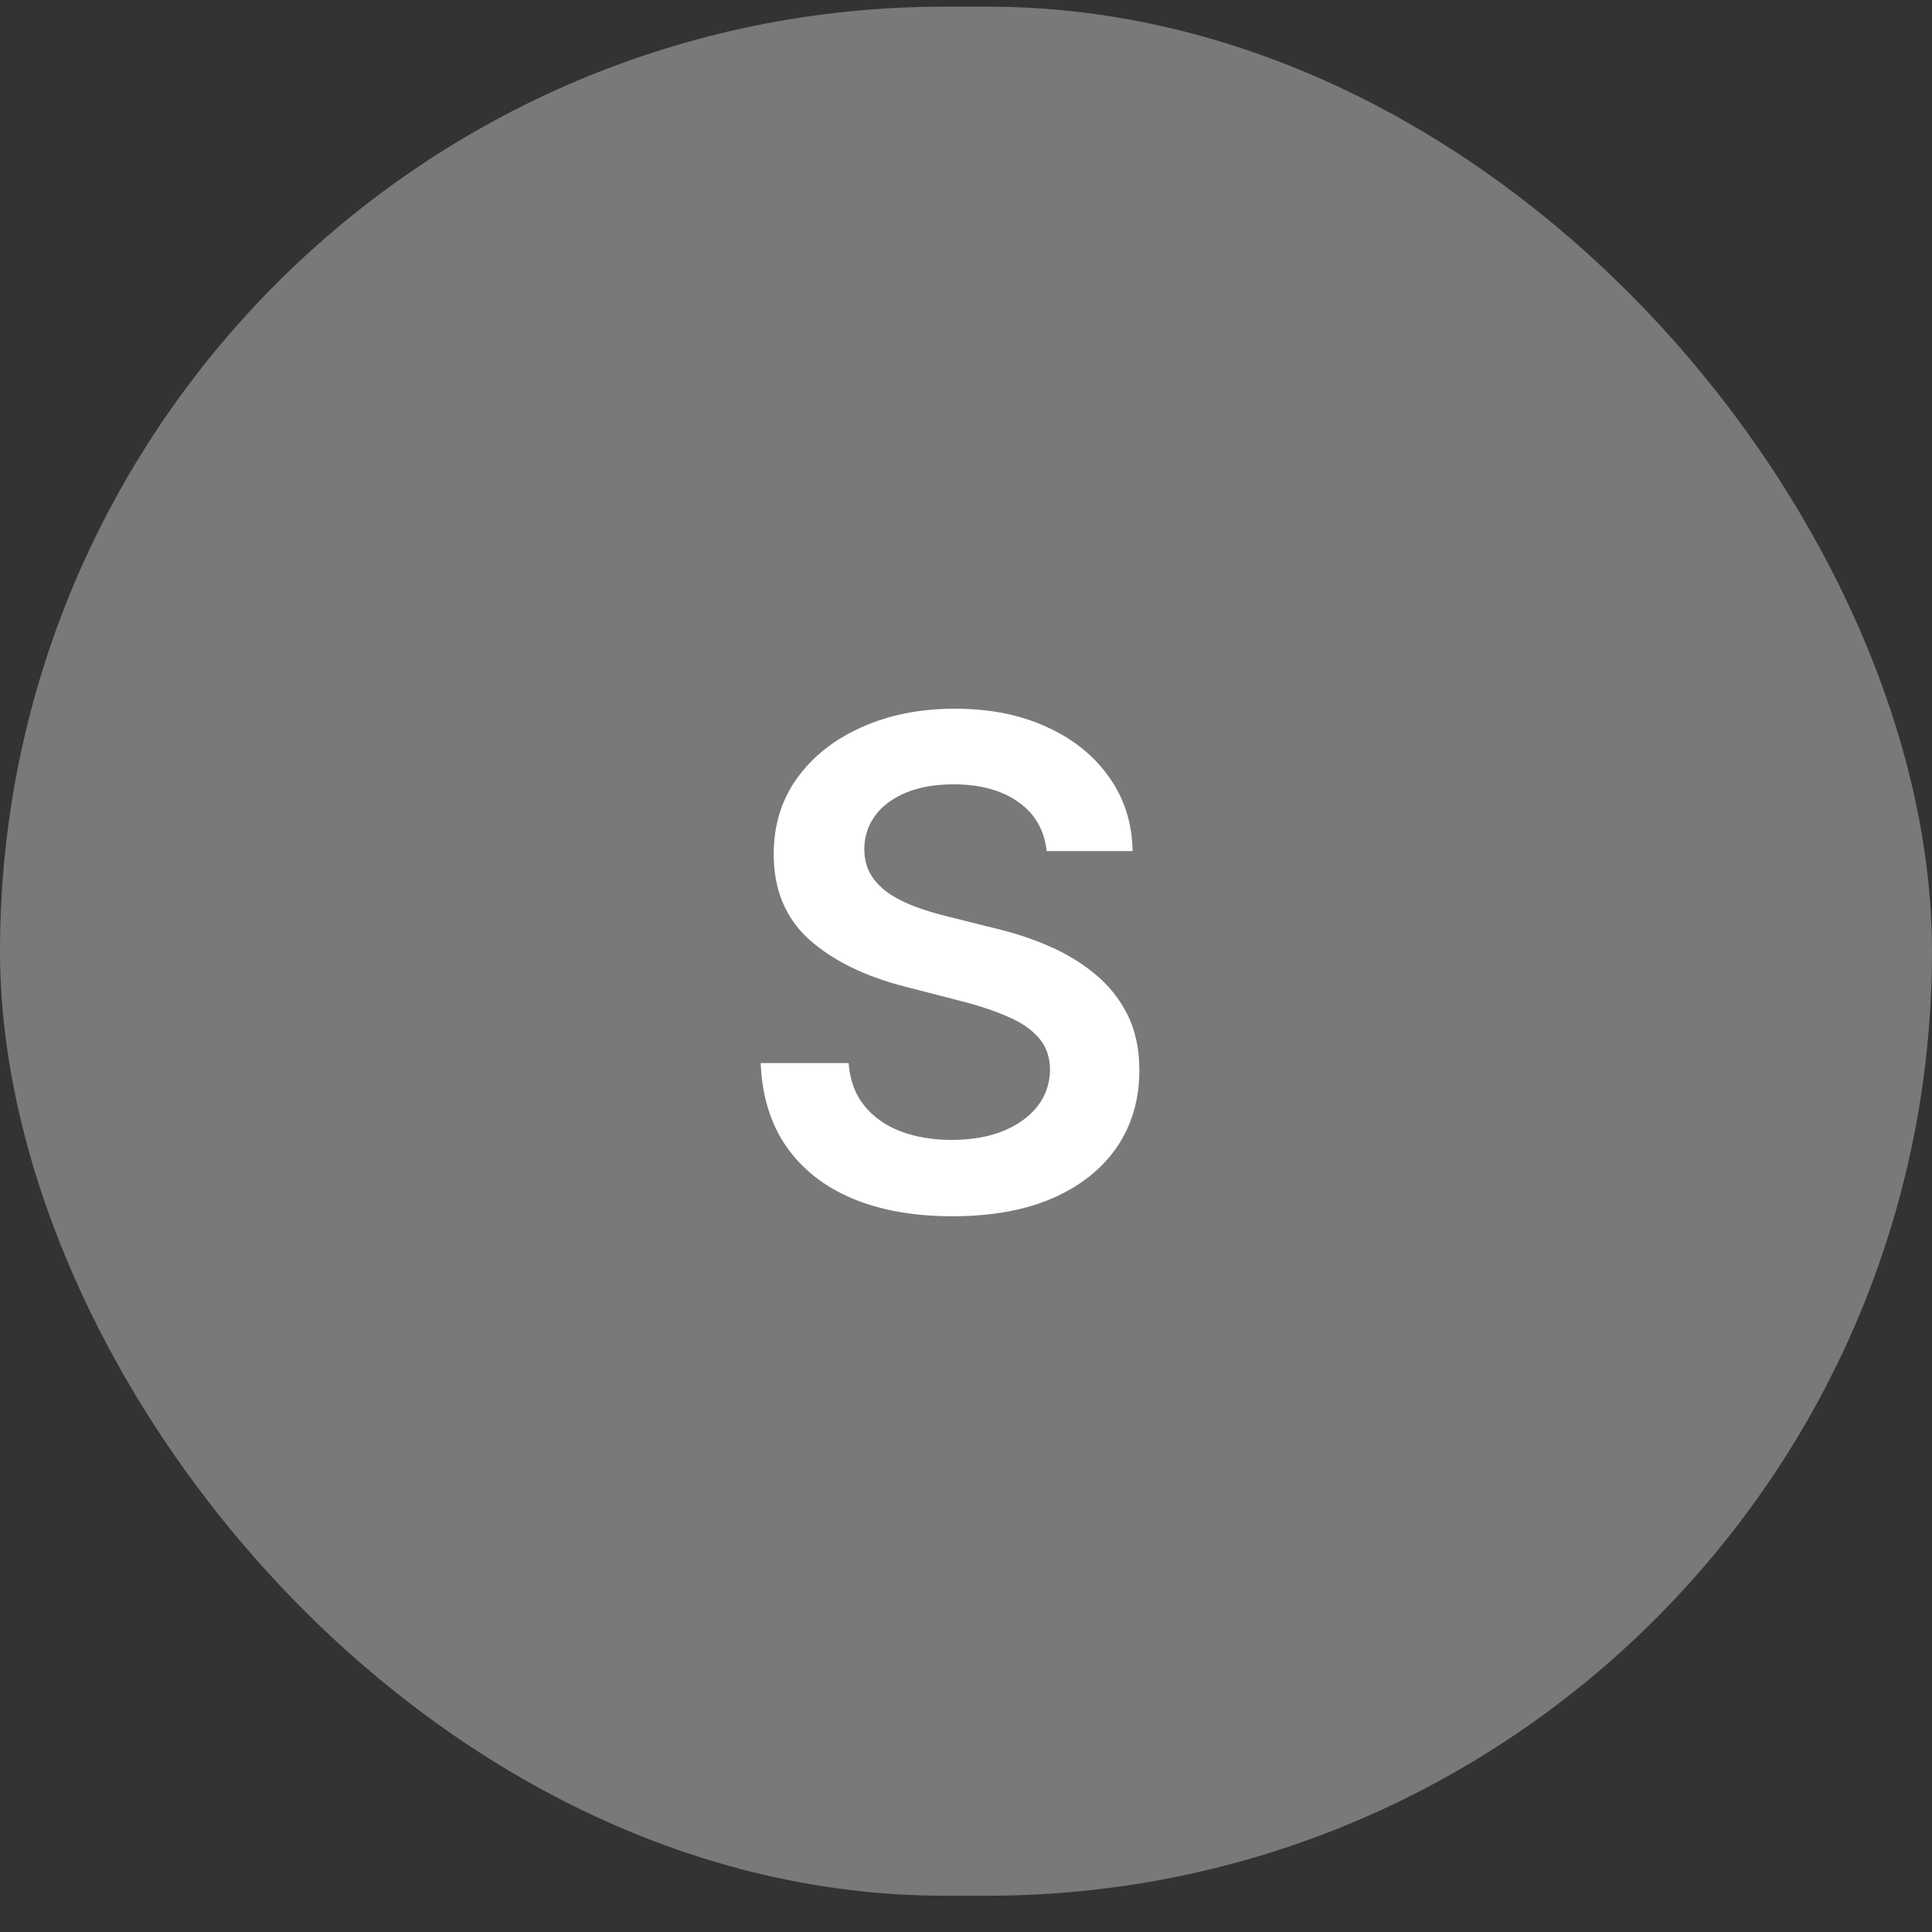
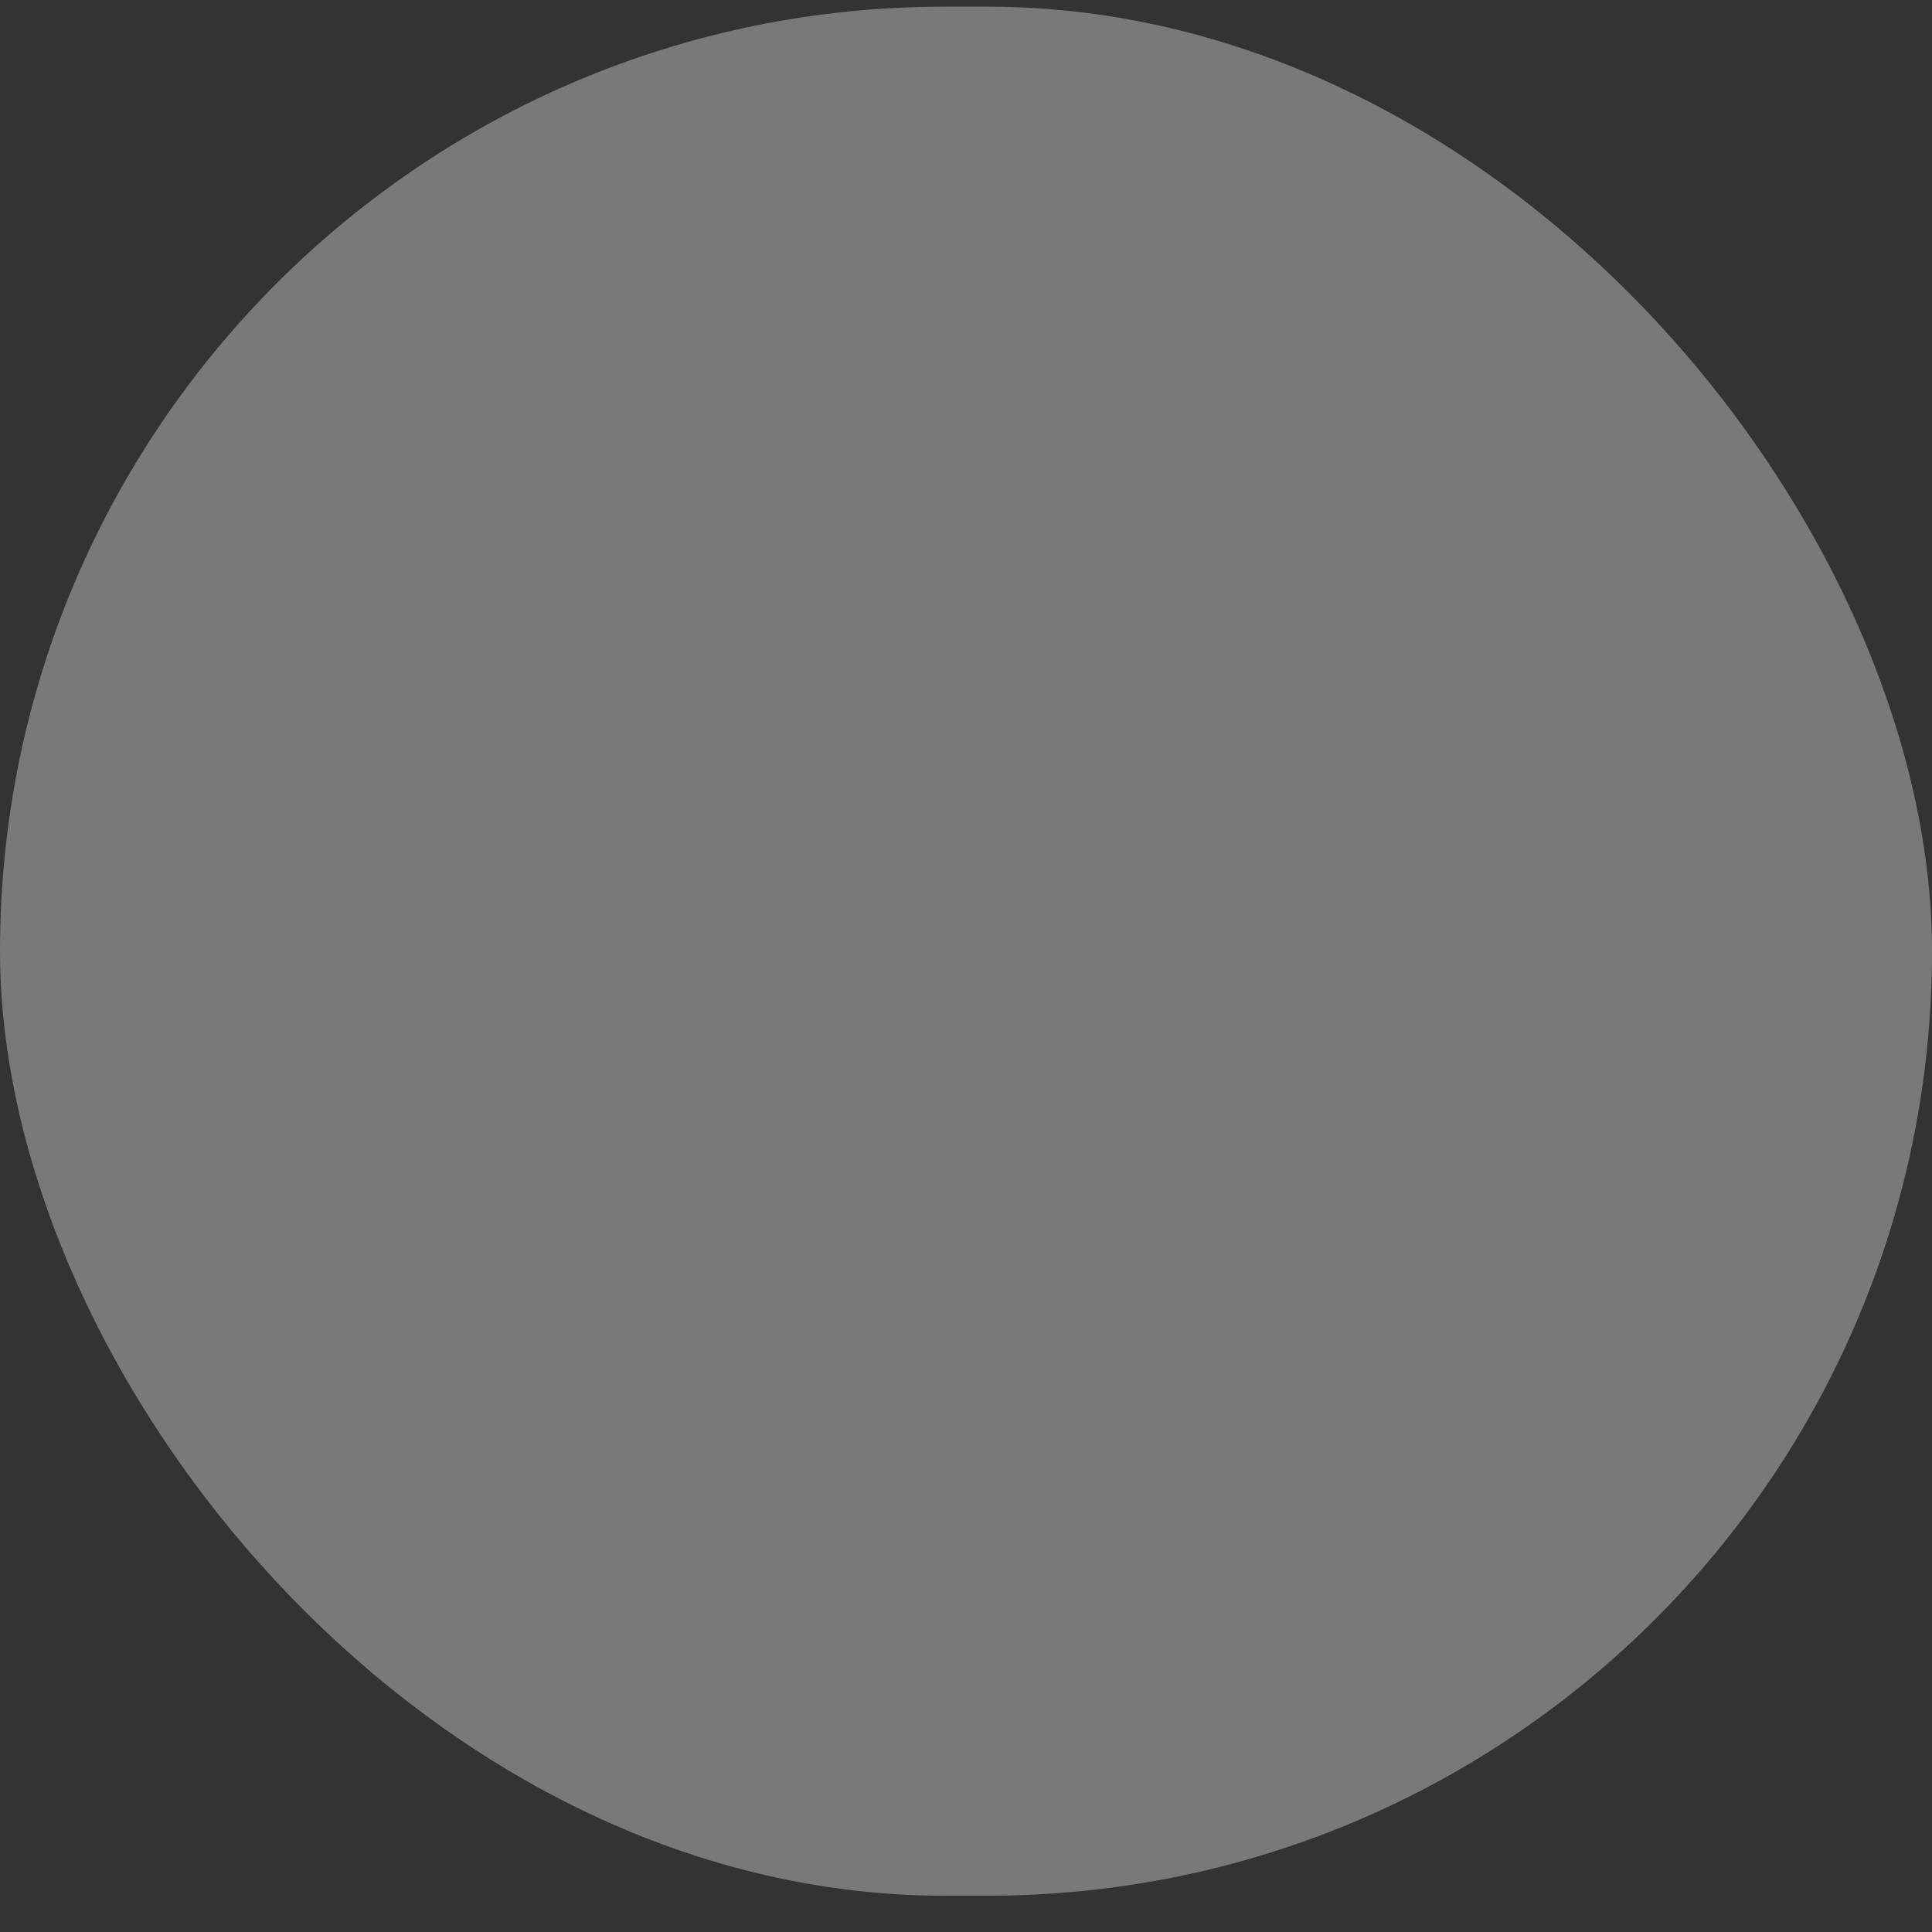
<svg xmlns="http://www.w3.org/2000/svg" width="45" height="45" viewBox="0 0 45 45" fill="none">
  <rect x="0" y="0" width="45" height="45" fill="#333333" stroke="none" />
  <rect y="0.155" width="45" height="44" rx="22" fill="#7A7878" />
-   <path d="M24.378 19.823C24.326 19.333 24.105 18.952 23.716 18.679C23.331 18.406 22.83 18.269 22.212 18.269C21.779 18.269 21.406 18.334 21.096 18.465C20.785 18.596 20.548 18.774 20.383 18.998C20.219 19.223 20.135 19.479 20.131 19.767C20.131 20.006 20.185 20.214 20.294 20.39C20.406 20.566 20.557 20.715 20.748 20.839C20.939 20.959 21.15 21.059 21.382 21.142C21.614 21.224 21.848 21.293 22.083 21.349L23.161 21.619C23.595 21.72 24.012 21.856 24.412 22.028C24.816 22.2 25.177 22.417 25.495 22.679C25.816 22.941 26.071 23.257 26.258 23.627C26.445 23.998 26.538 24.432 26.538 24.929C26.538 25.602 26.366 26.195 26.022 26.708C25.678 27.216 25.18 27.615 24.53 27.903C23.883 28.187 23.099 28.329 22.179 28.329C21.285 28.329 20.509 28.191 19.85 27.914C19.196 27.637 18.683 27.233 18.313 26.702C17.946 26.171 17.748 25.524 17.718 24.761H19.766C19.796 25.161 19.919 25.494 20.136 25.759C20.353 26.025 20.636 26.223 20.984 26.354C21.335 26.485 21.728 26.551 22.162 26.551C22.614 26.551 23.011 26.483 23.351 26.349C23.695 26.21 23.965 26.019 24.159 25.776C24.354 25.529 24.453 25.241 24.457 24.912C24.453 24.613 24.365 24.366 24.193 24.172C24.021 23.973 23.78 23.809 23.469 23.678C23.163 23.543 22.803 23.424 22.392 23.319L21.085 22.982C20.138 22.739 19.39 22.37 18.84 21.877C18.294 21.379 18.021 20.719 18.021 19.896C18.021 19.219 18.204 18.626 18.571 18.118C18.941 17.609 19.444 17.214 20.08 16.934C20.716 16.649 21.436 16.507 22.241 16.507C23.056 16.507 23.77 16.649 24.384 16.934C25.001 17.214 25.485 17.605 25.837 18.106C26.189 18.604 26.37 19.176 26.381 19.823H24.378Z" fill="white" />
</svg>